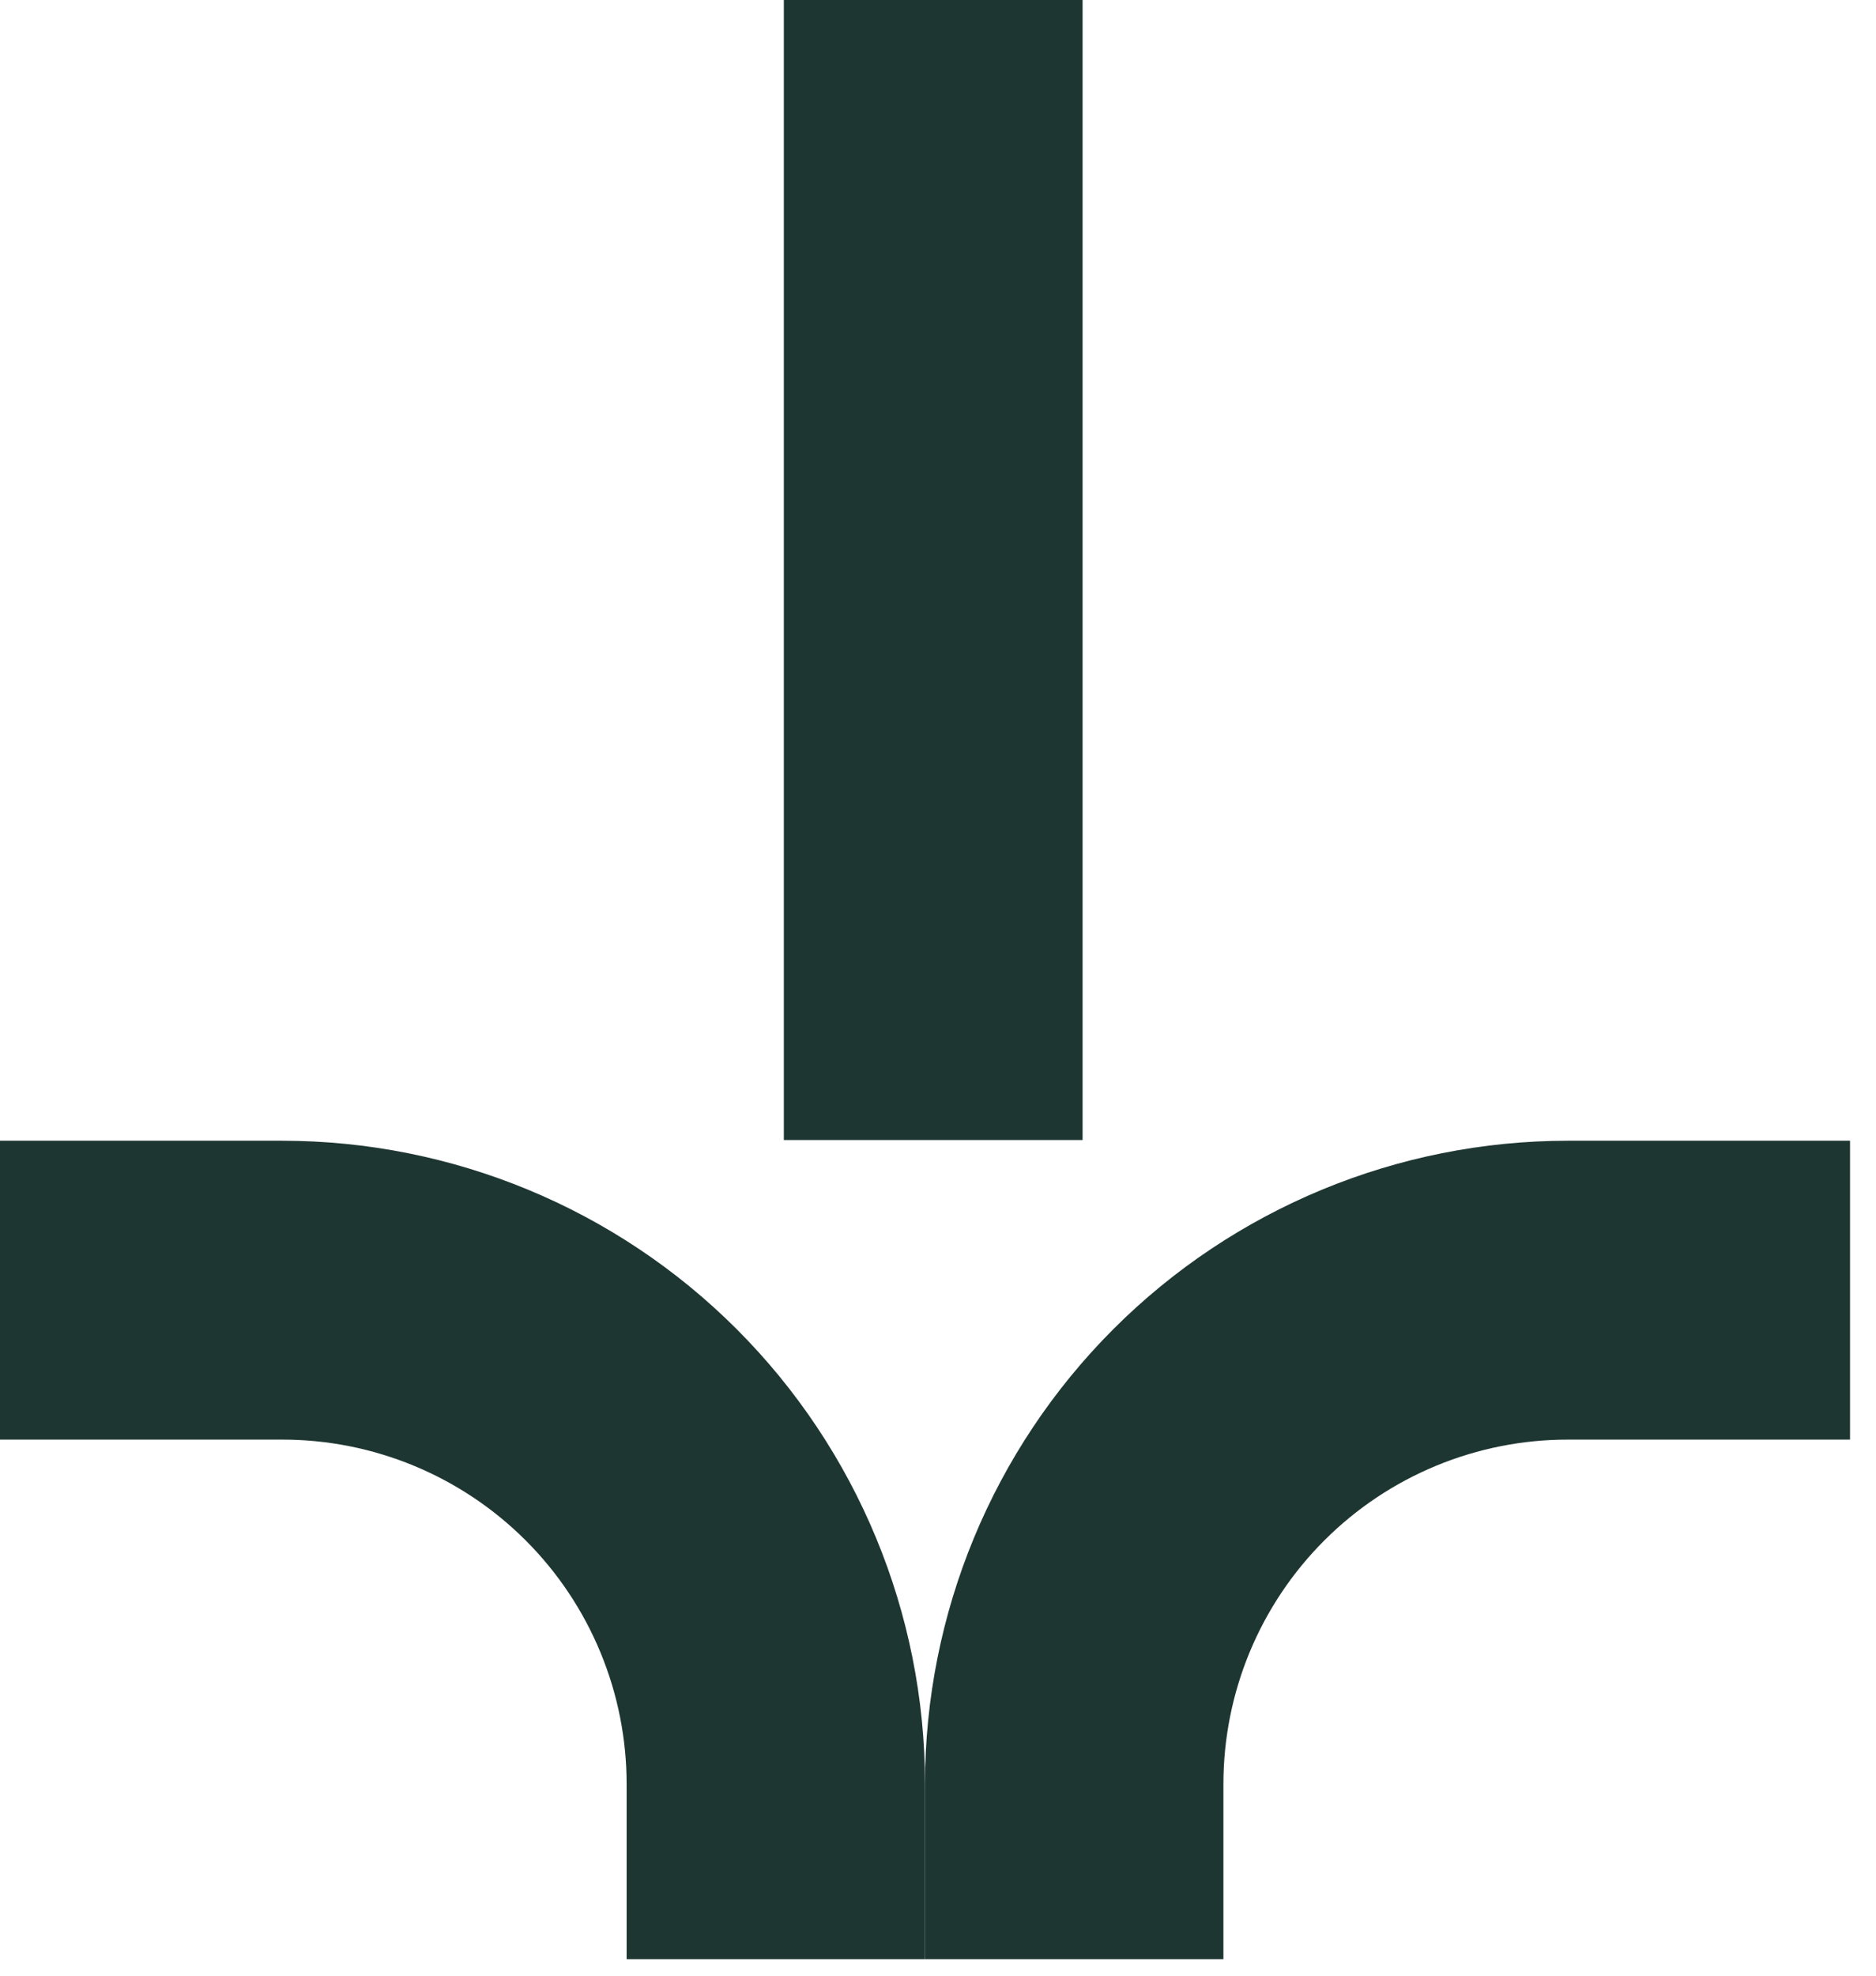
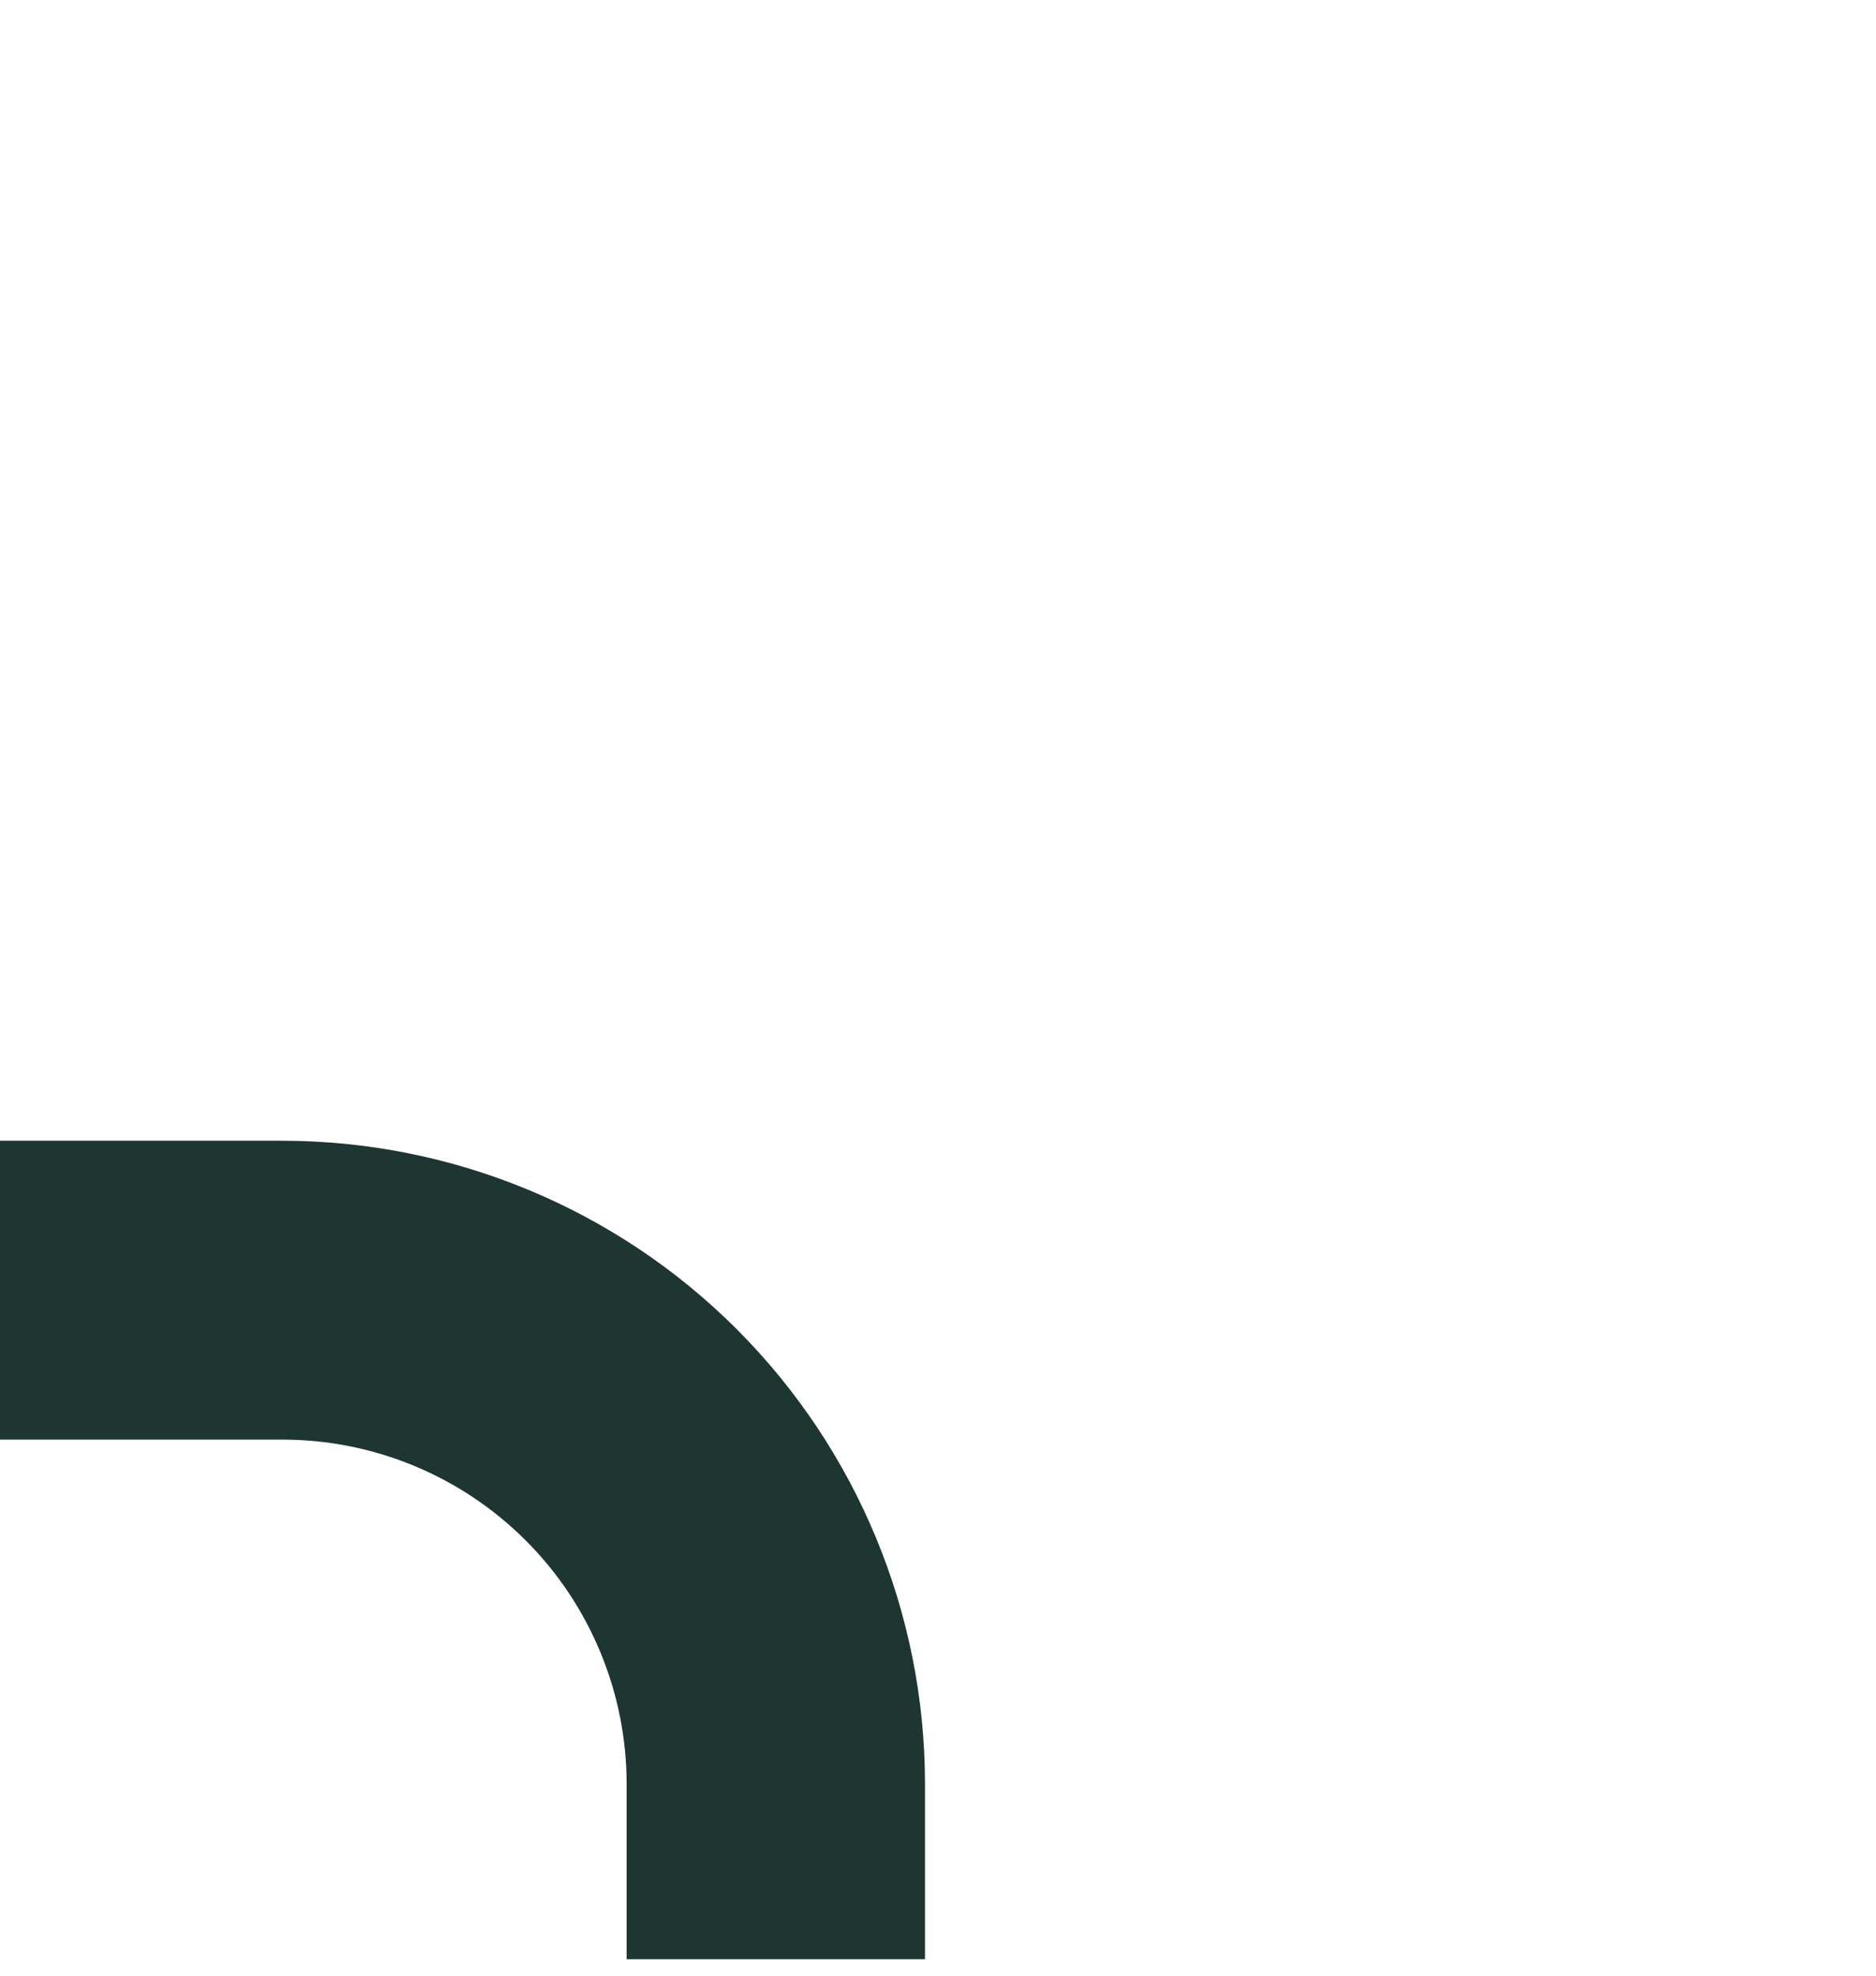
<svg xmlns="http://www.w3.org/2000/svg" width="57" height="60" viewBox="0 0 57 60" fill="none">
  <path d="M28.105 54.181V59.5H19.039V54.181C19.039 52.806 18.768 51.445 18.241 50.175C17.715 48.905 16.944 47.752 15.971 46.78C14.998 45.808 13.844 45.038 12.574 44.513C11.303 43.988 9.942 43.718 8.567 43.72H0V34.643H8.567C13.749 34.643 18.719 36.701 22.383 40.365C26.047 44.029 28.105 48.999 28.105 54.181Z" fill="#1E3632" />
-   <path d="M28.105 54.181V59.5H37.172V54.181C37.172 52.806 37.443 51.445 37.969 50.175C38.496 48.905 39.267 47.752 40.24 46.78C41.212 45.808 42.367 45.038 43.637 44.513C44.908 43.988 46.269 43.718 47.644 43.72H56.211V34.643H47.644C42.462 34.643 37.492 36.701 33.828 40.365C30.164 44.029 28.105 48.999 28.105 54.181Z" fill="#1E3632" />
-   <path d="M32.893 0H23.816V34.622H32.893V0Z" fill="#1E3632" />
</svg>